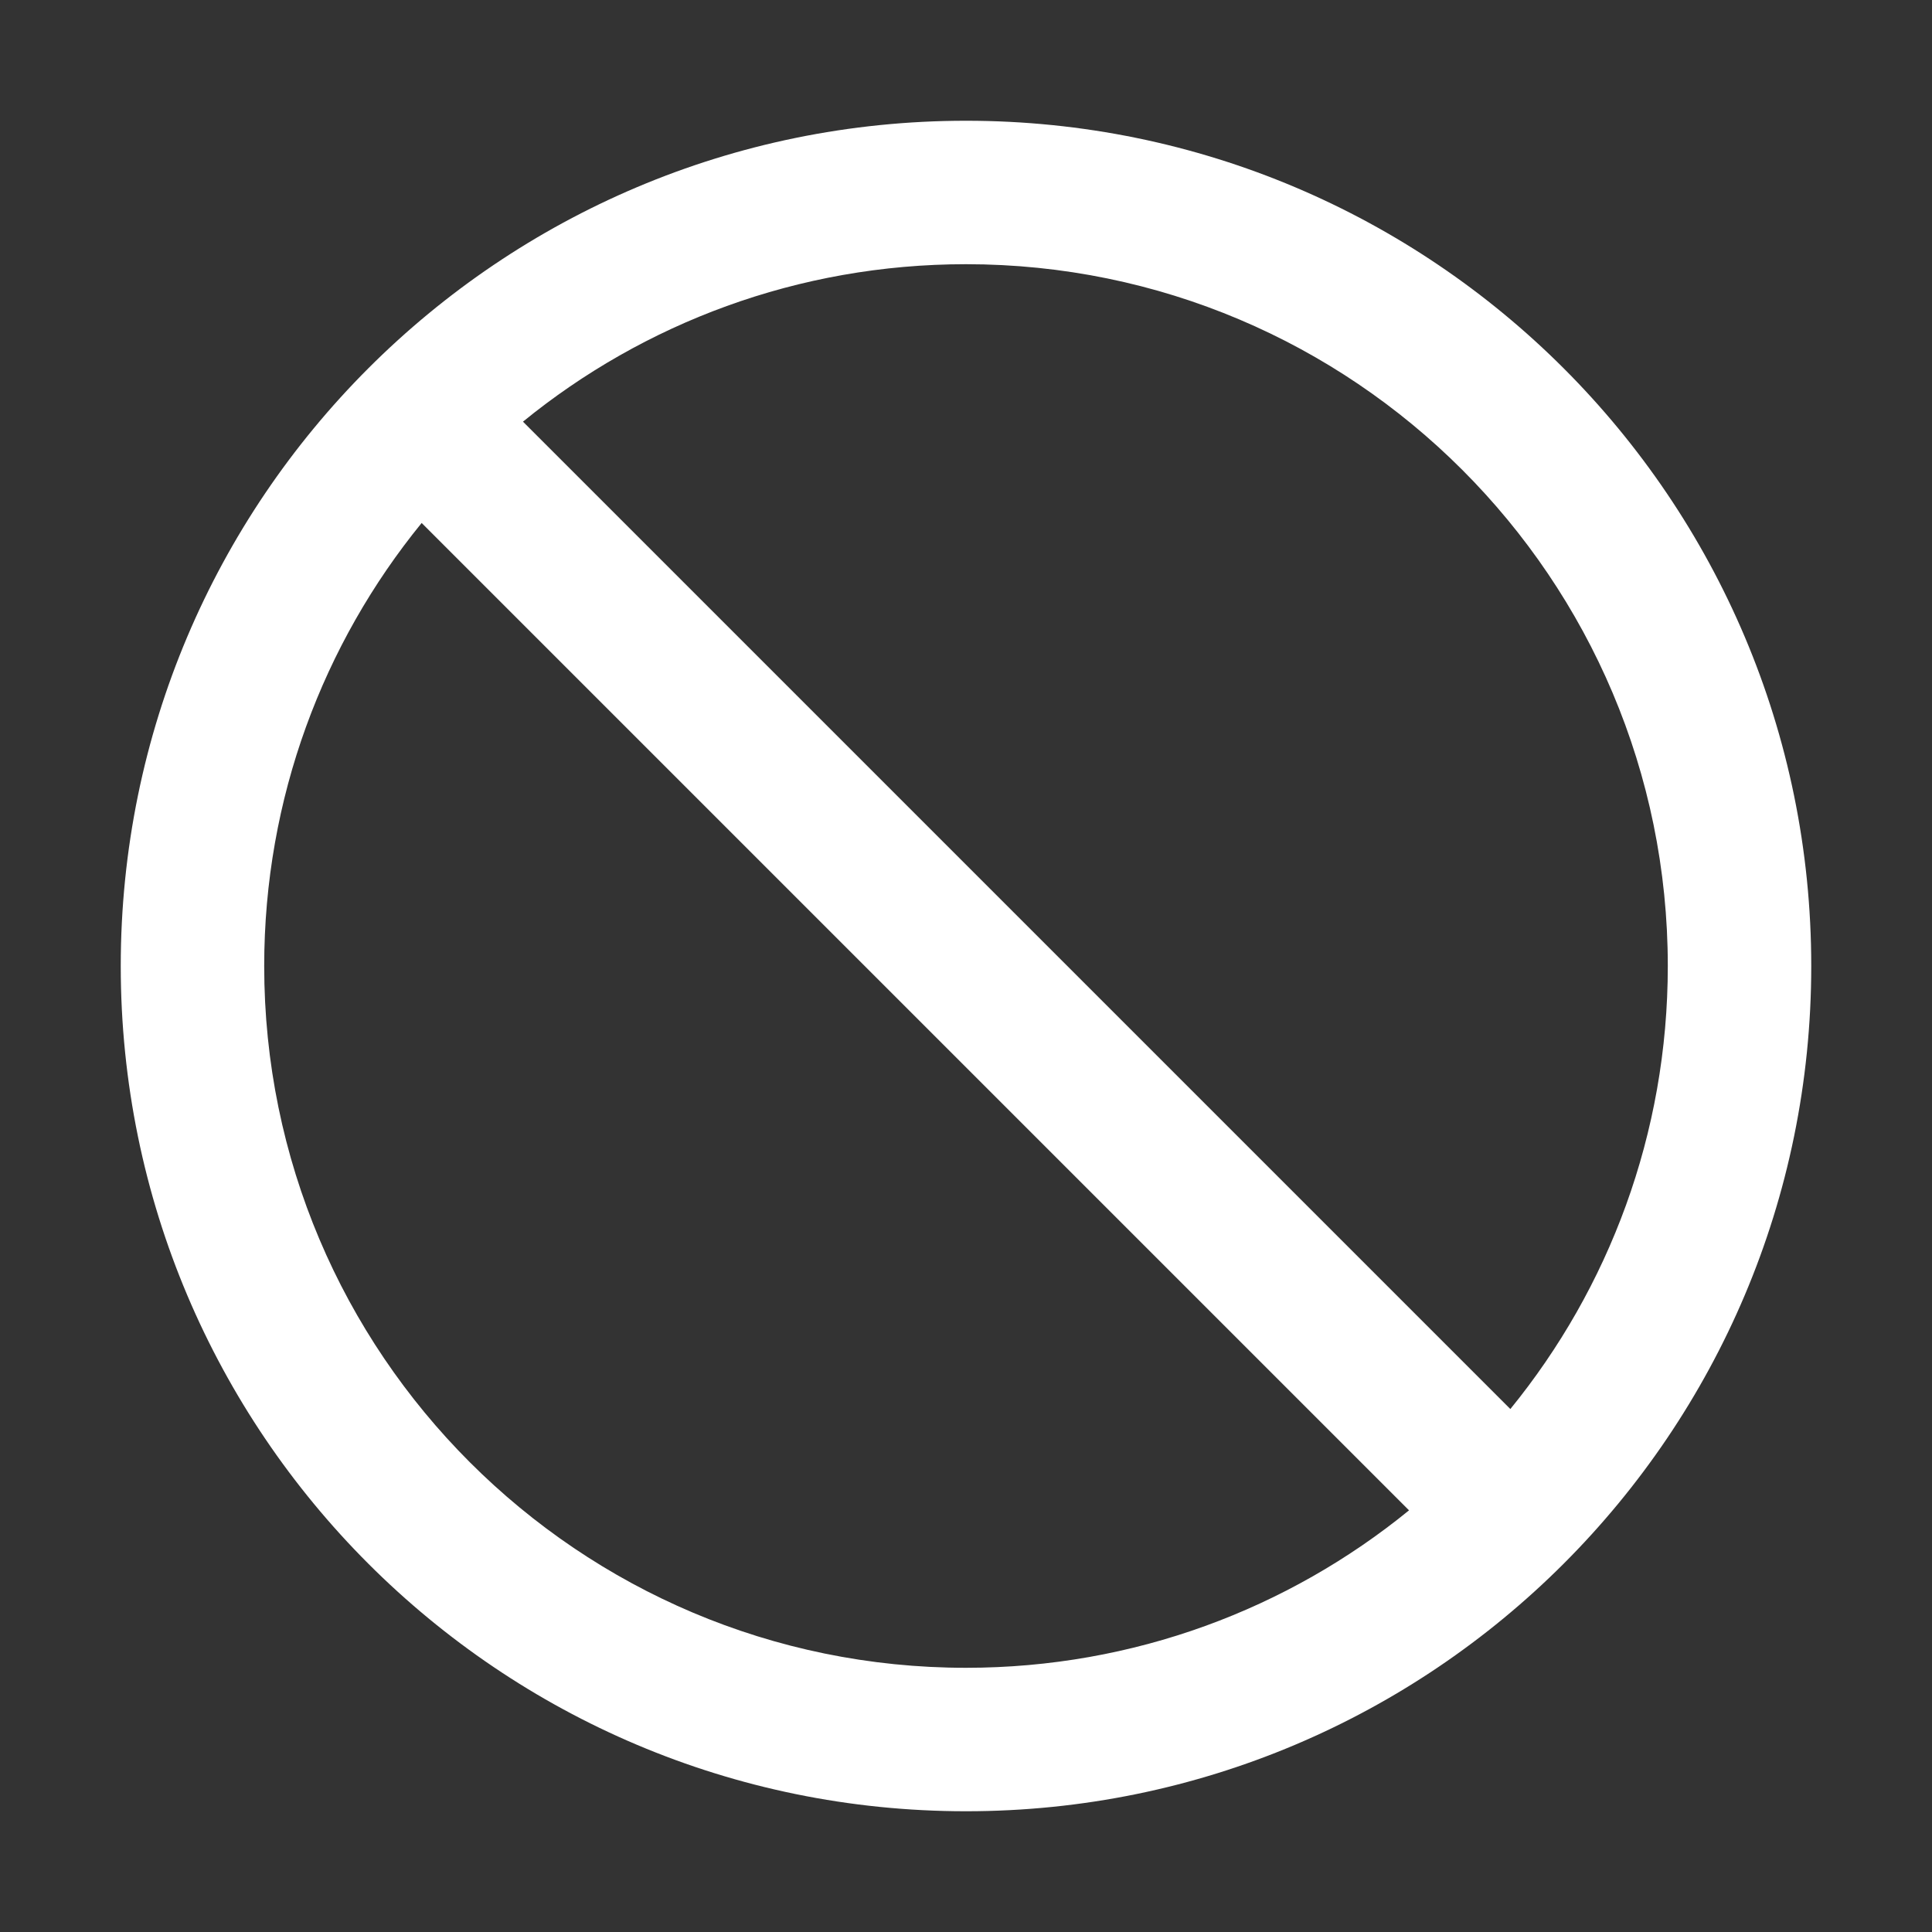
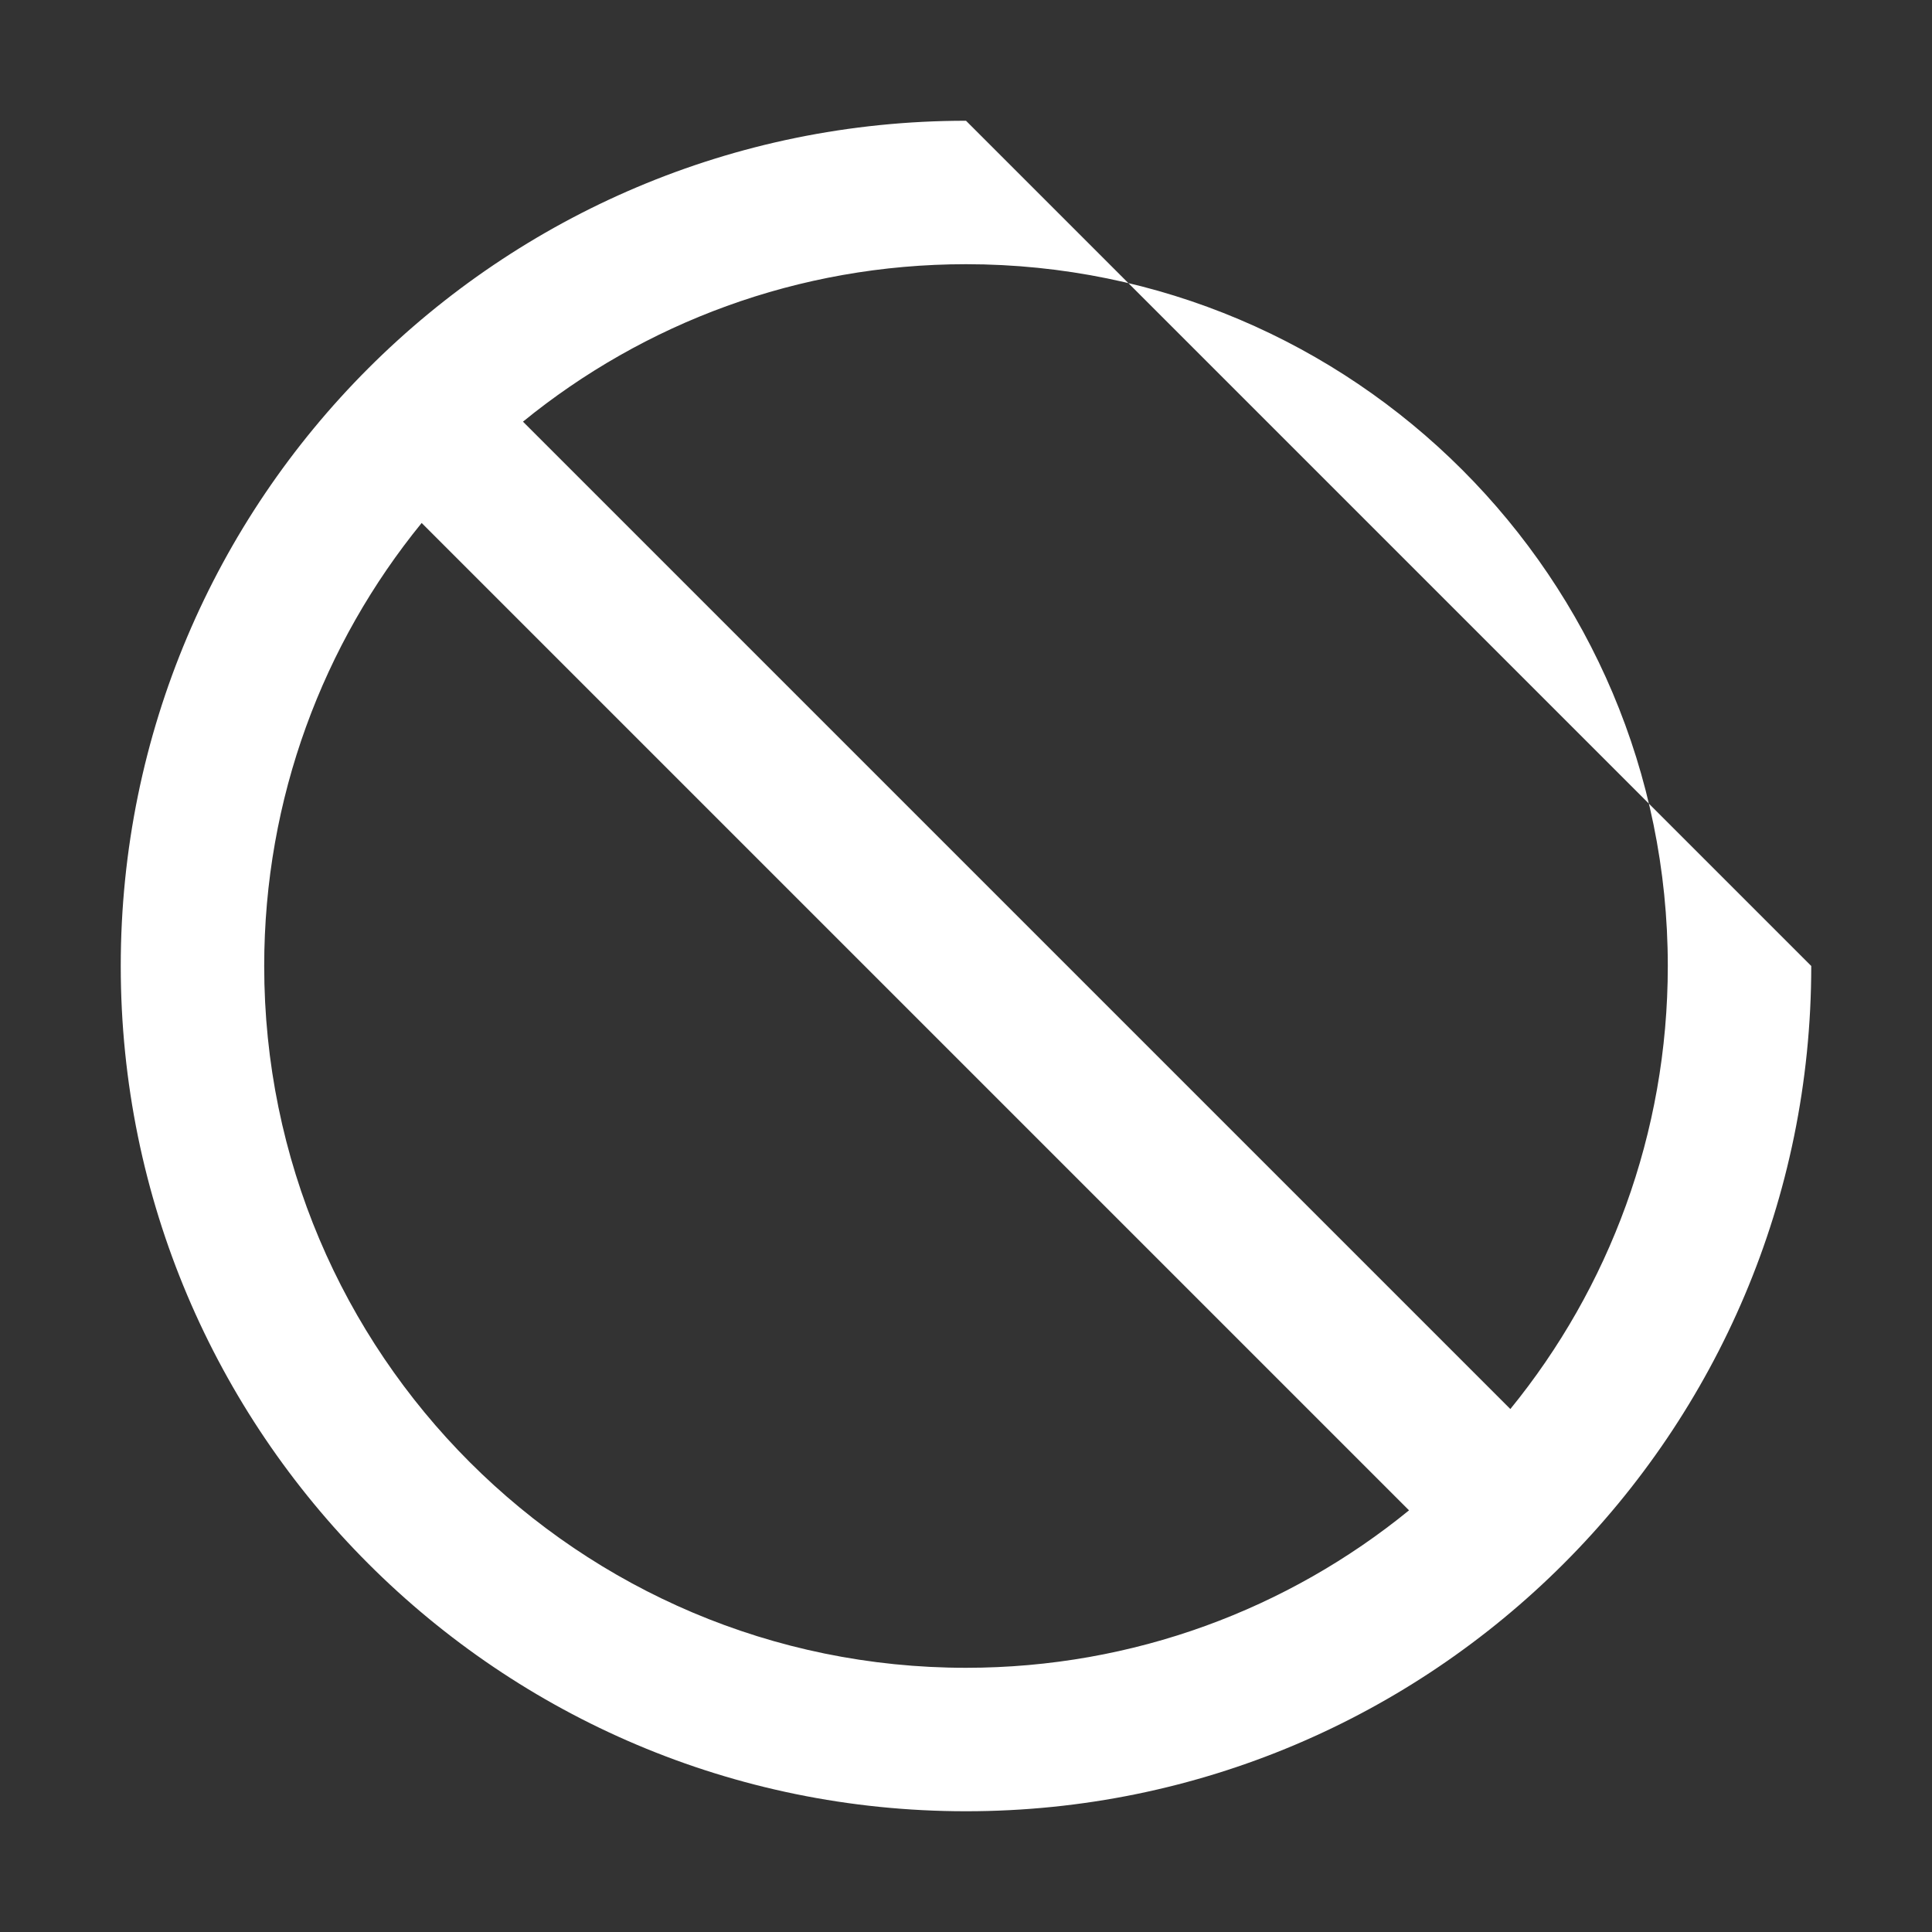
<svg xmlns="http://www.w3.org/2000/svg" width="16" height="16" viewBox="0 0 16 16" fill="none">
  <rect x="0" y="0" width="16" height="16" fill="#333333" stroke="none" />
-   <path d="M8 1C4.134 1 1 4.134 1 8C1 11.866 4.134 15 8 15C11.866 15 15 11.866 15 8C15 4.134 11.866 1 8 1ZM8 13.812C4.791 13.812 2.188 11.209 2.188 8C2.188 6.609 2.677 5.331 3.492 4.331L11.669 12.508C10.669 13.323 9.391 13.812 8 13.812ZM12.508 11.669L4.331 3.492C5.331 2.677 6.609 2.188 8 2.188C11.209 2.188 13.812 4.791 13.812 8C13.812 9.391 13.323 10.669 12.508 11.669Z" fill="white" />
+   <path d="M8 1C4.134 1 1 4.134 1 8C1 11.866 4.134 15 8 15C11.866 15 15 11.866 15 8ZM8 13.812C4.791 13.812 2.188 11.209 2.188 8C2.188 6.609 2.677 5.331 3.492 4.331L11.669 12.508C10.669 13.323 9.391 13.812 8 13.812ZM12.508 11.669L4.331 3.492C5.331 2.677 6.609 2.188 8 2.188C11.209 2.188 13.812 4.791 13.812 8C13.812 9.391 13.323 10.669 12.508 11.669Z" fill="white" />
</svg>